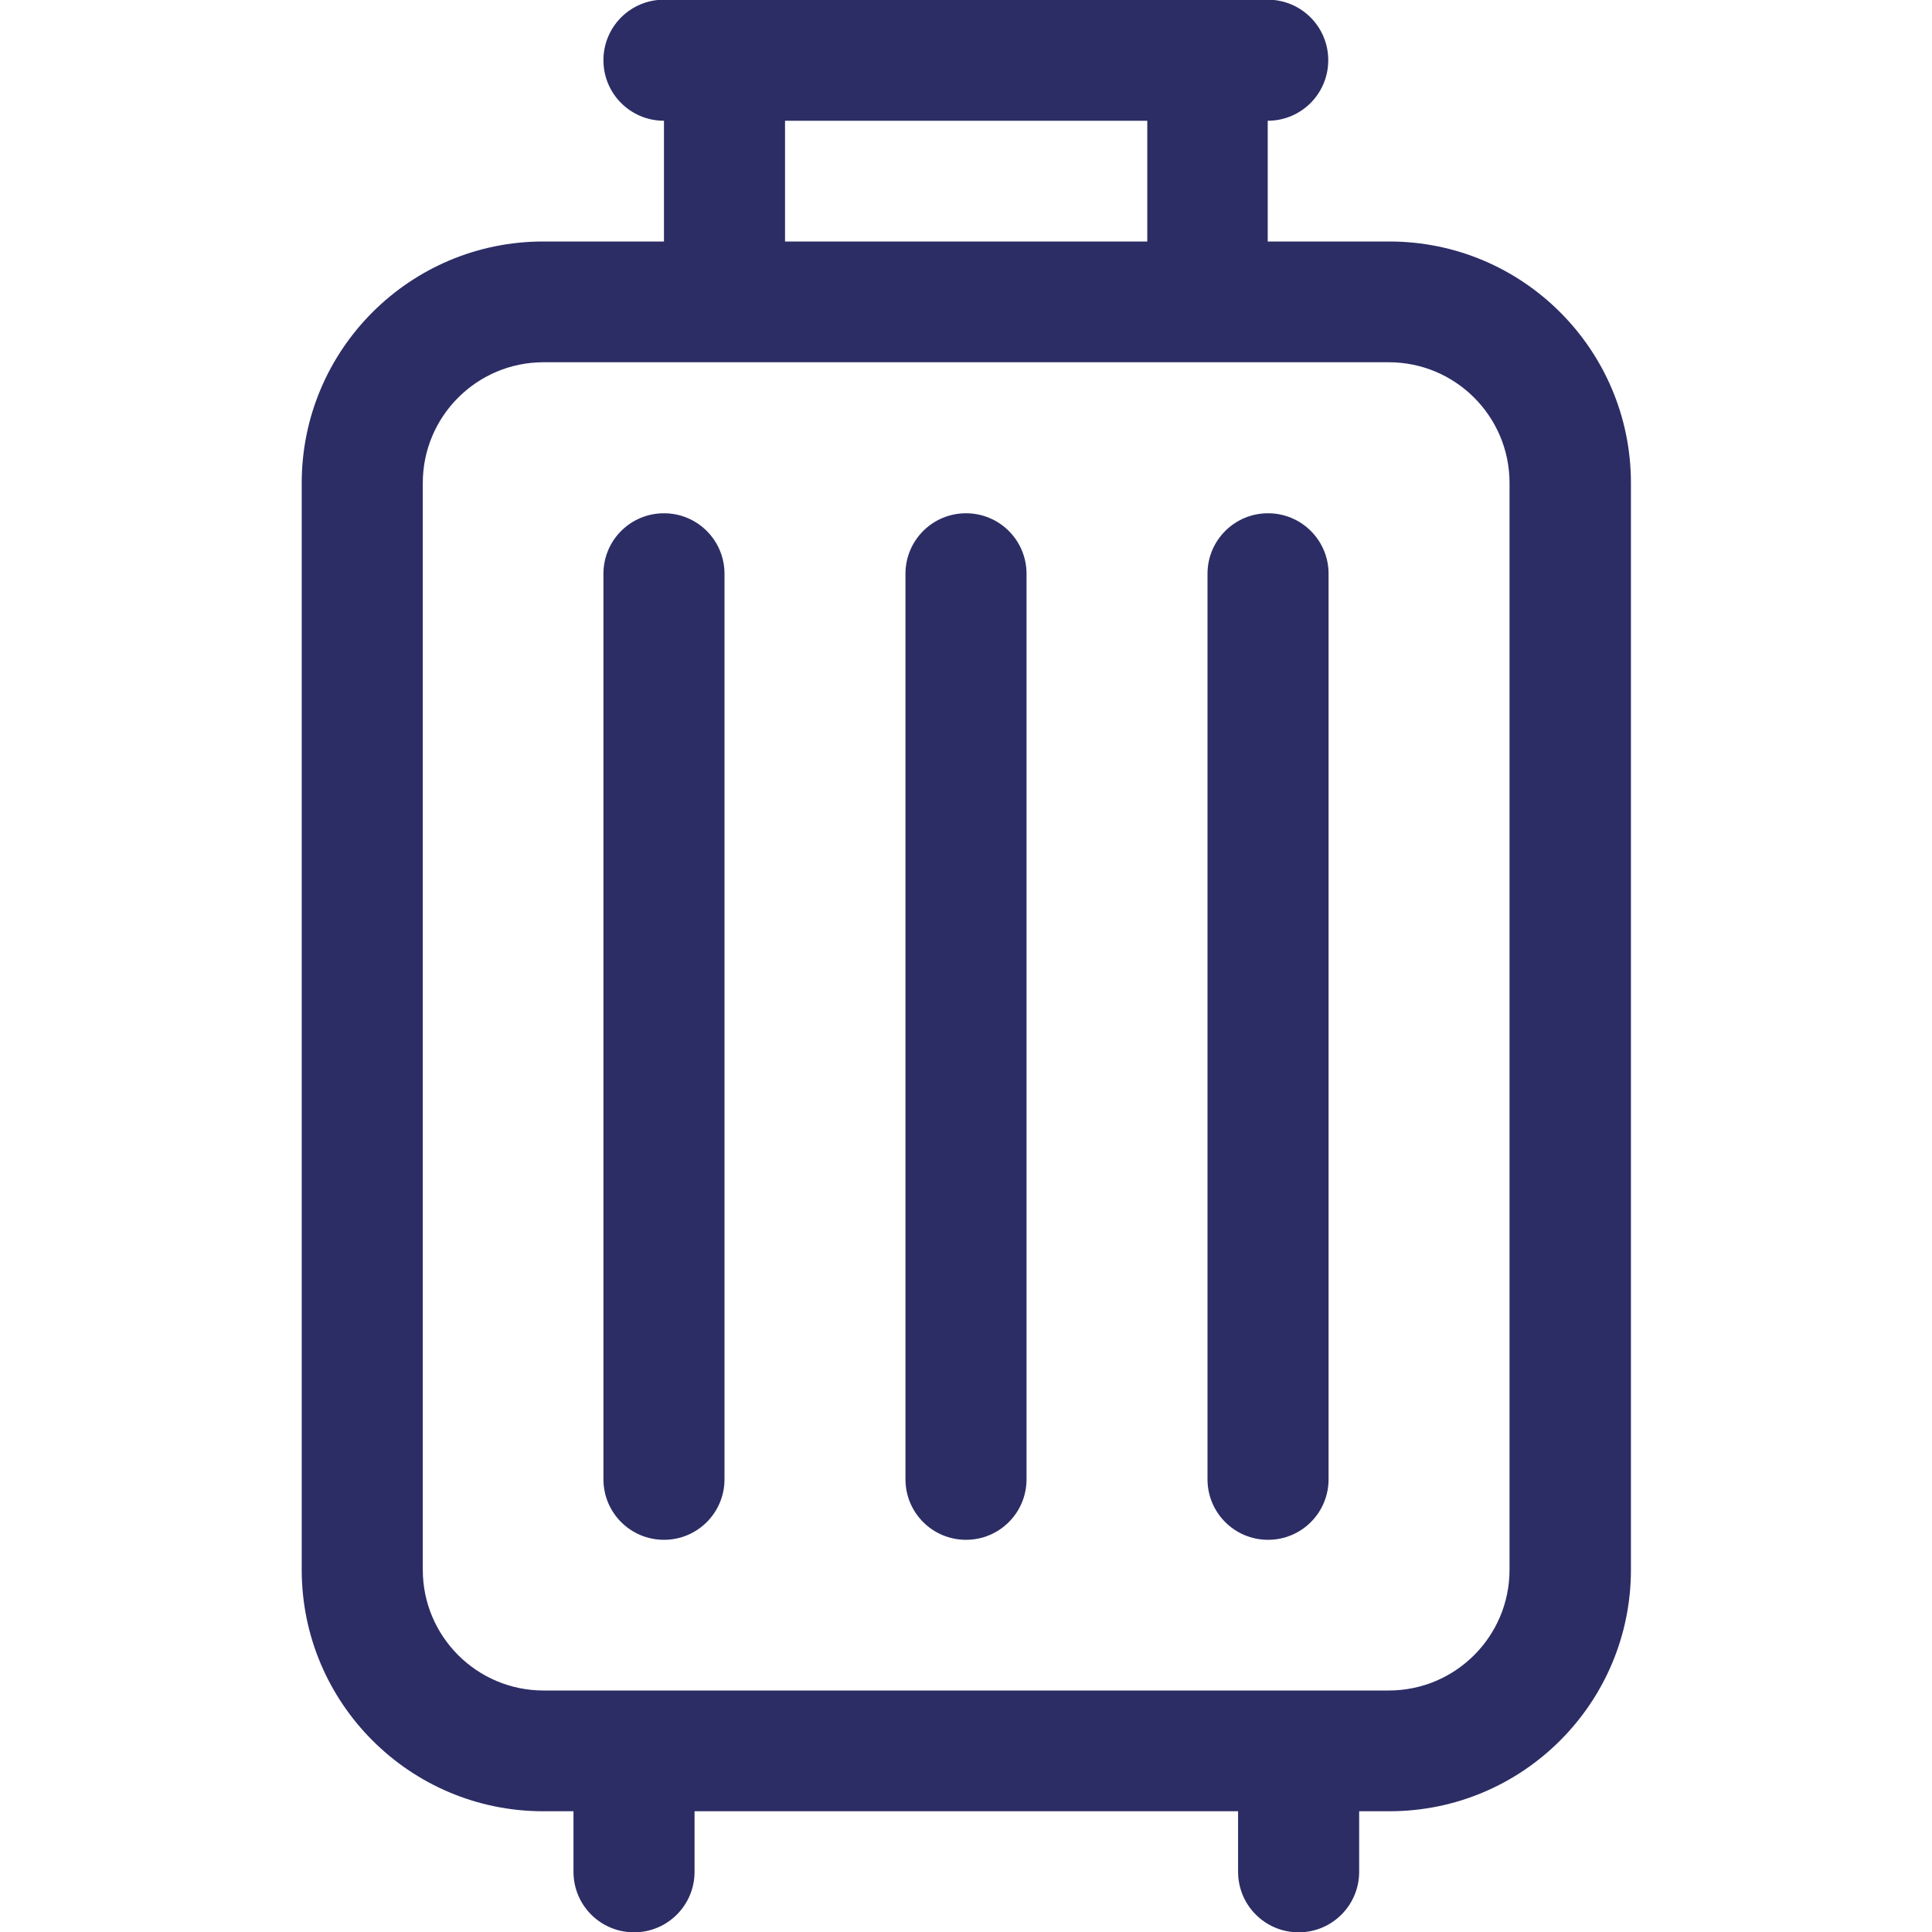
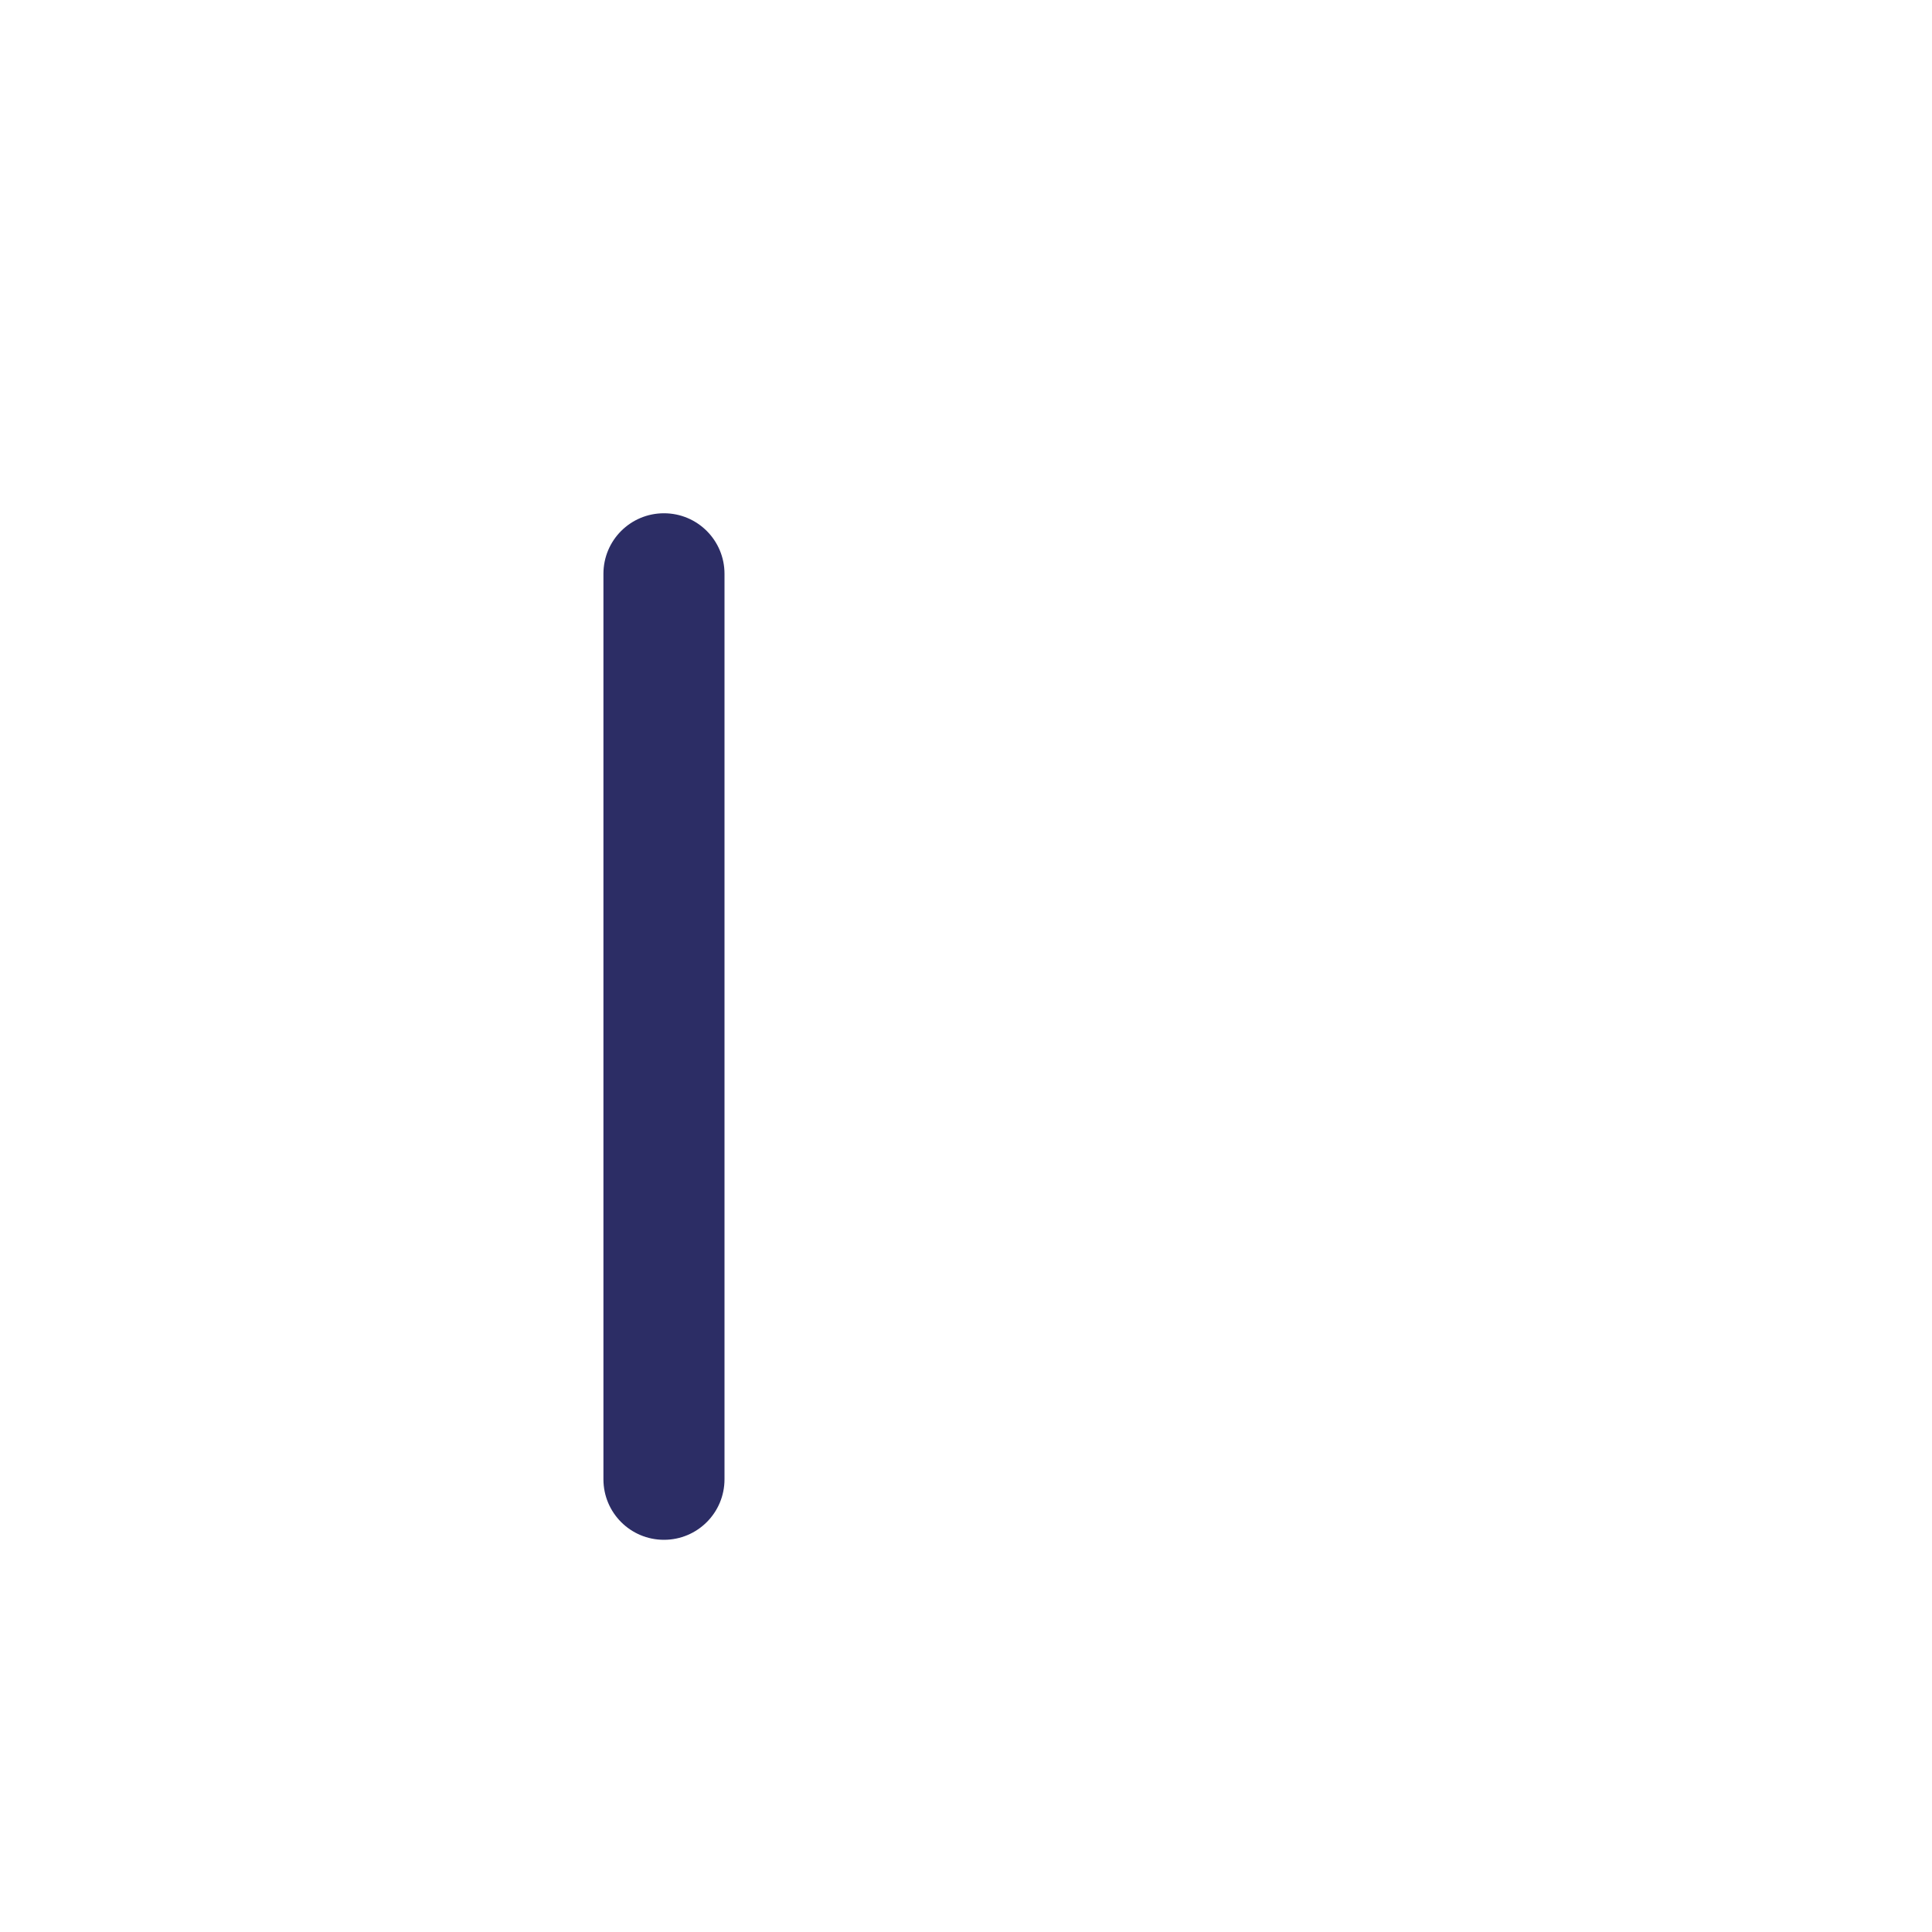
<svg xmlns="http://www.w3.org/2000/svg" id="Layer_1" viewBox="0 0 60 60">
  <defs>
    <style>
      .cls-1 {
        fill: #2c2d65;
      }
    </style>
  </defs>
-   <path class="cls-1" d="M43.12,7.5h-3.75v-3.75c1.04,0,1.88-.84,1.88-1.88s-.84-1.88-1.88-1.88h-18.75c-1.04,0-1.88.84-1.88,1.88s.84,1.88,1.88,1.88v3.75h-3.75c-4.14,0-7.5,3.36-7.5,7.5v33.75c0,4.14,3.36,7.5,7.5,7.5h.94v1.88c0,1.04.84,1.88,1.88,1.88s1.88-.84,1.88-1.88v-1.88h16.88v1.88c0,1.04.84,1.88,1.88,1.88s1.88-.84,1.88-1.88v-1.88h.94c4.14,0,7.5-3.36,7.5-7.5V15c0-4.14-3.36-7.5-7.5-7.5ZM24.38,3.75h11.25v3.75h-11.25v-3.75ZM46.88,48.75c0,2.07-1.68,3.75-3.75,3.75h-26.25c-2.07,0-3.75-1.68-3.75-3.75V15c0-2.07,1.68-3.75,3.75-3.75h26.25c2.07,0,3.75,1.68,3.75,3.75v33.75Z" />
-   <path class="cls-1" d="M30,15.94c-1.04,0-1.88.84-1.88,1.88v28.12c0,1.04.84,1.88,1.88,1.88s1.88-.84,1.88-1.88v-28.12c0-1.04-.84-1.88-1.88-1.88Z" />
-   <path class="cls-1" d="M39.38,15.94c-1.04,0-1.88.84-1.88,1.88v28.12c0,1.04.84,1.88,1.88,1.88s1.88-.84,1.88-1.88v-28.12c0-1.04-.84-1.88-1.88-1.88Z" />
  <path class="cls-1" d="M20.62,15.94c-1.04,0-1.88.84-1.88,1.88v28.12c0,1.04.84,1.88,1.88,1.88s1.88-.84,1.88-1.88v-28.12c0-1.04-.84-1.88-1.88-1.88Z" />
</svg>